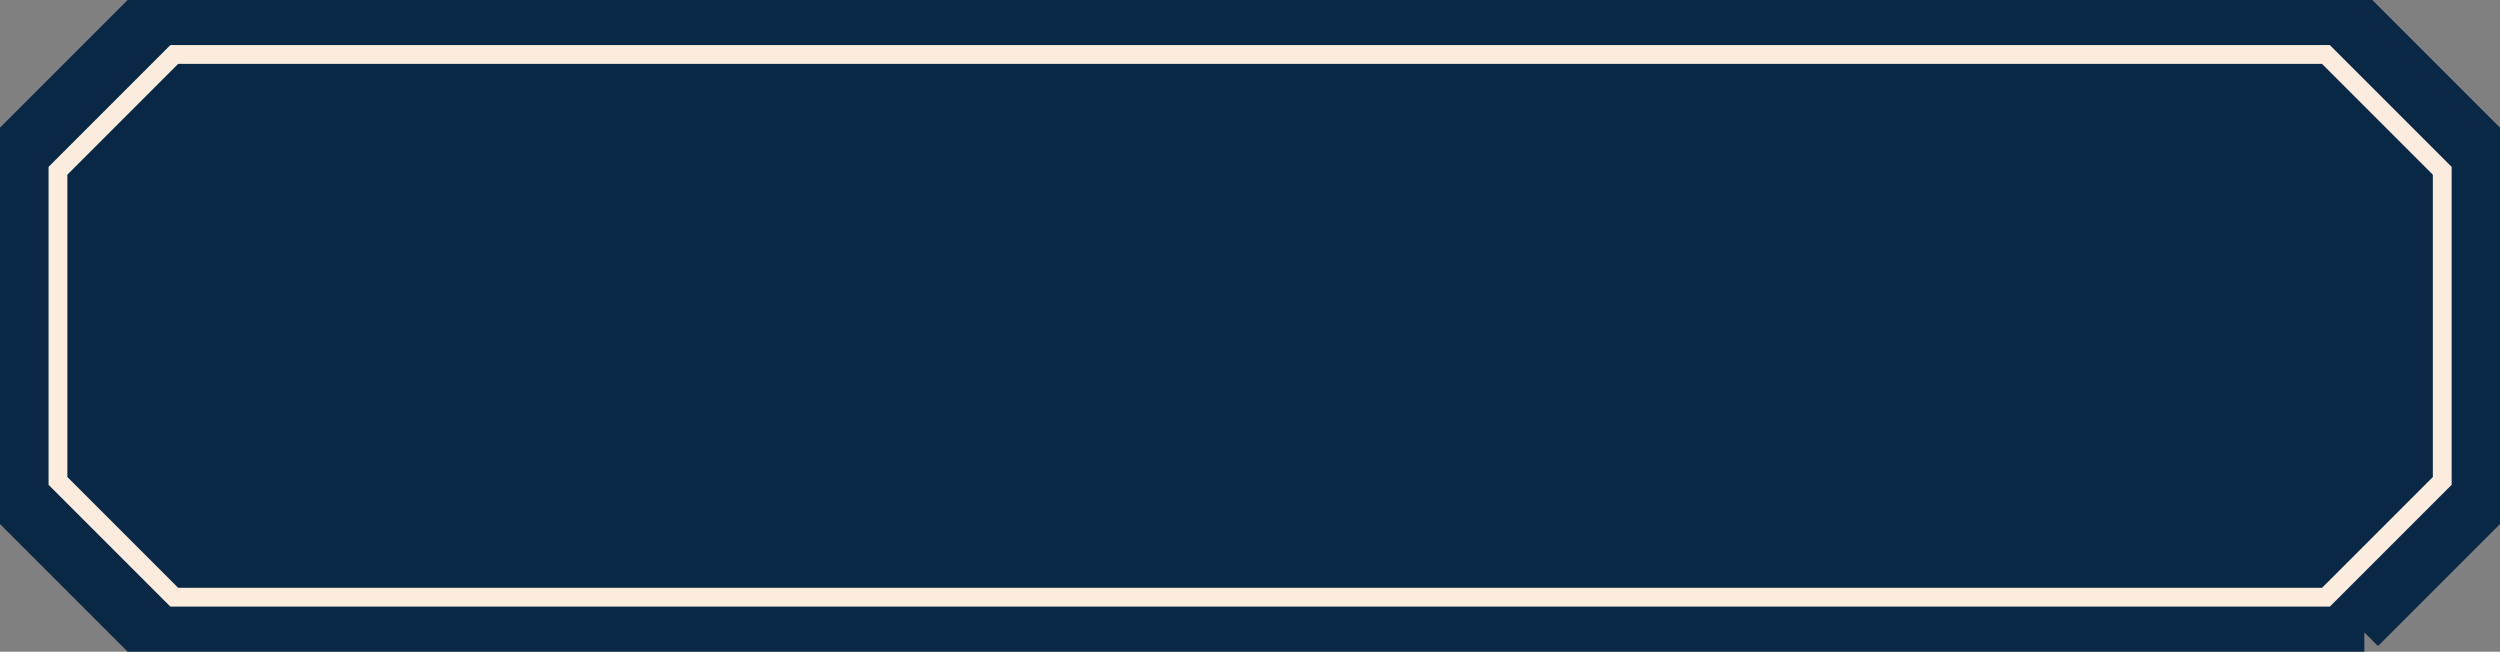
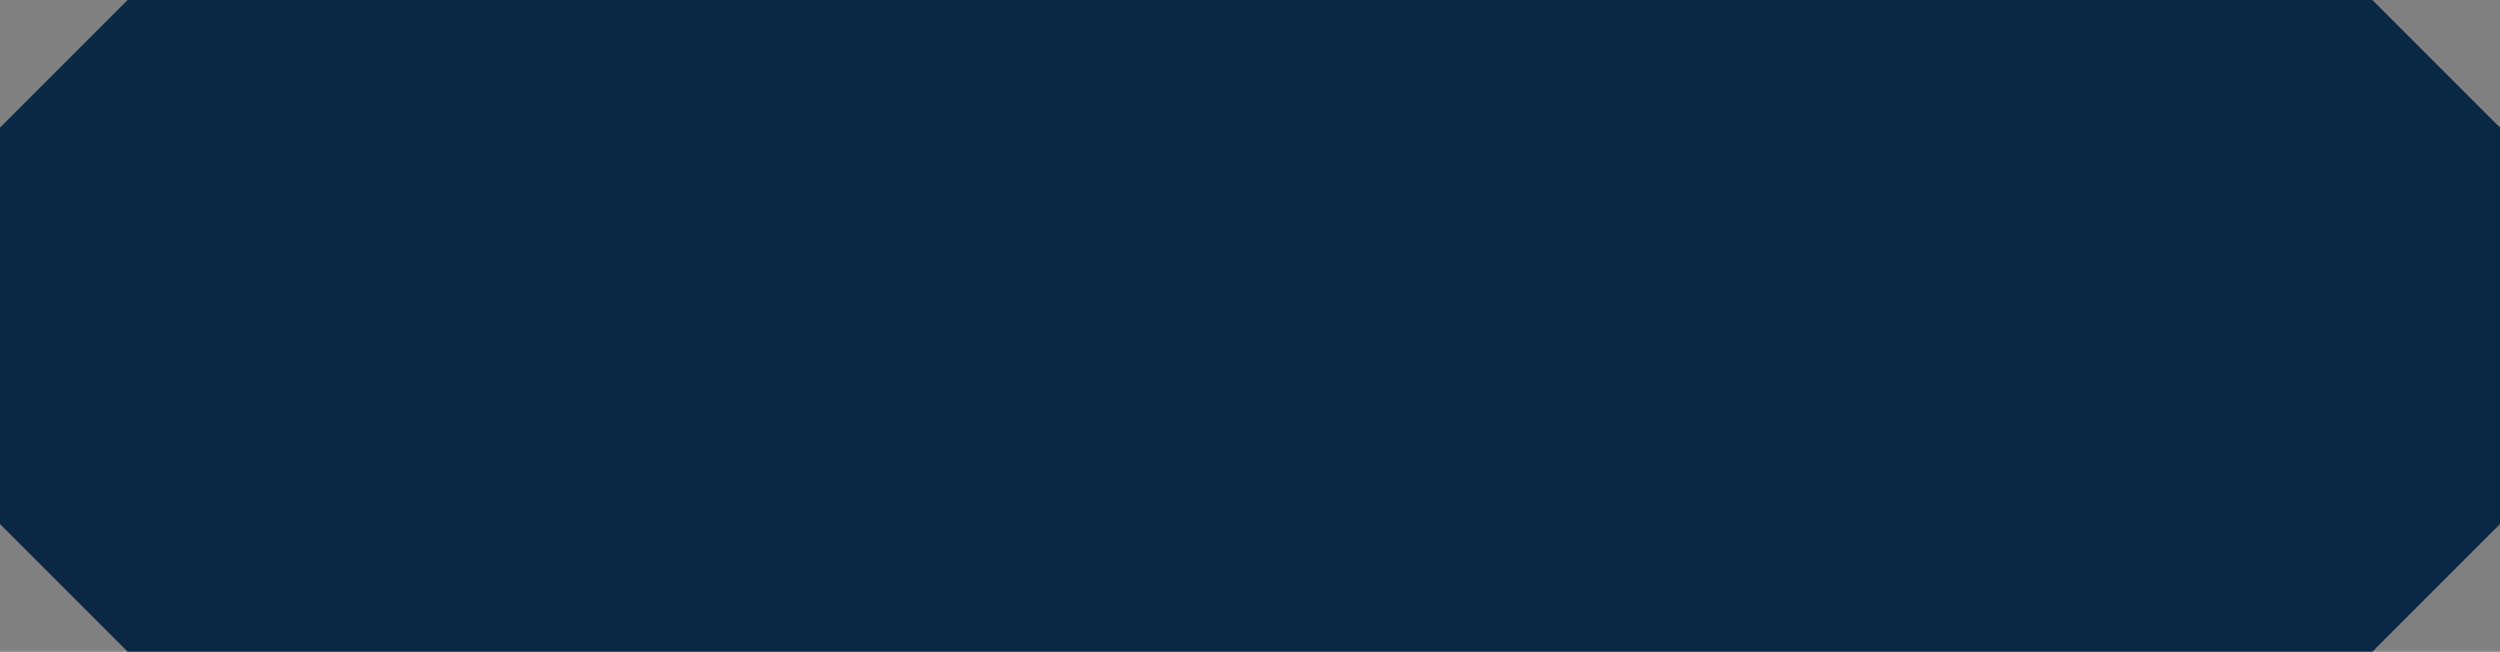
<svg xmlns="http://www.w3.org/2000/svg" id="_レイヤー_2" data-name="レイヤー 2" viewBox="0 0 128.97 33.62">
  <rect x="0" y="0" width="128.97" height="33.62" fill="#808080" stroke="none" />
  <defs>
    <style>
      .cls-1 {
        stroke: #092846;
        stroke-width: 2px;
      }

      .cls-1, .cls-2 {
        fill: #092846;
        stroke-miterlimit: 10;
      }

      .cls-2 {
        stroke: #fcecde;
        stroke-width: .97px;
      }
    </style>
  </defs>
  <g id="_レイヤー_1-2" data-name="レイヤー 1">
    <g>
-       <path class="cls-1" d="M121.97,32.62H7c-2.34-2.34-3.66-3.66-6-6V7c2.34-2.34,3.66-3.66,6-6h114.97c2.34,2.34,3.66,3.66,6,6v19.62l-6,6Z" />
-       <path class="cls-2" d="M119.99,30.81H8.99l-6-6V8.81l6-6h111c2.34,2.34,3.66,3.66,6,6v16c-2.34,2.34-3.66,3.66-6,6Z" />
+       <path class="cls-1" d="M121.97,32.62H7c-2.34-2.34-3.66-3.66-6-6V7c2.34-2.34,3.66-3.66,6-6h114.97c2.34,2.34,3.66,3.66,6,6v19.62Z" />
    </g>
  </g>
</svg>